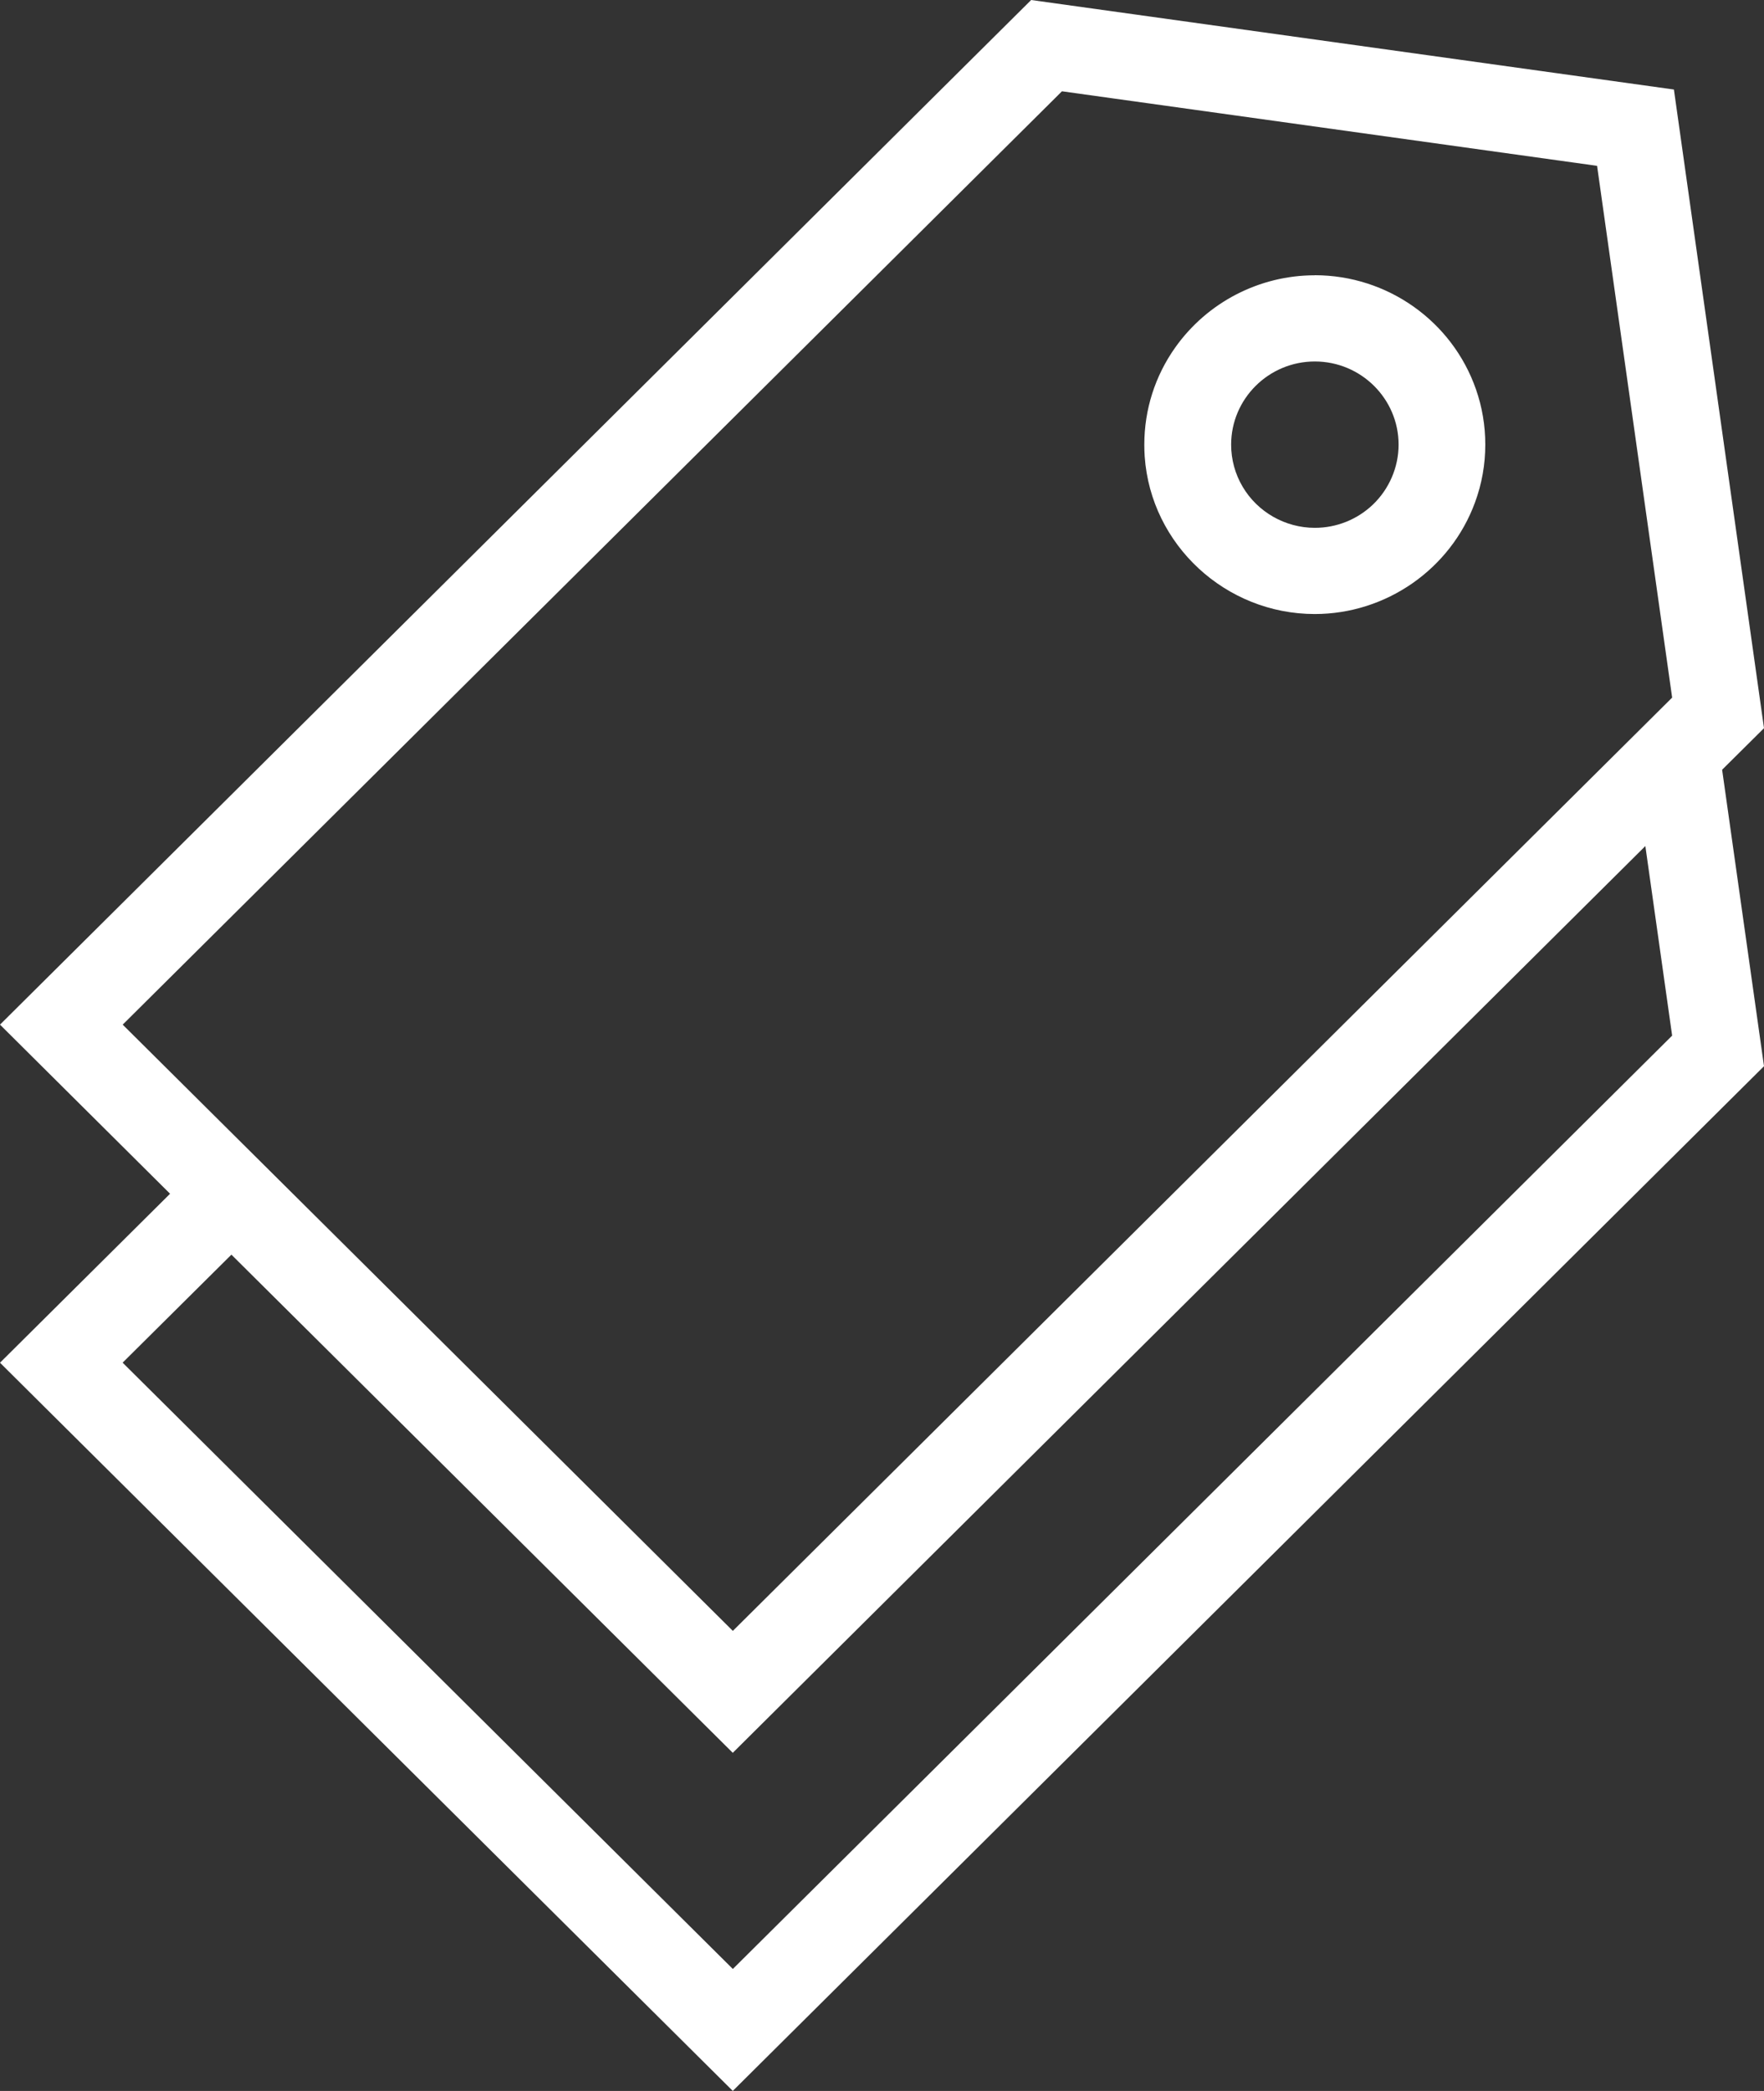
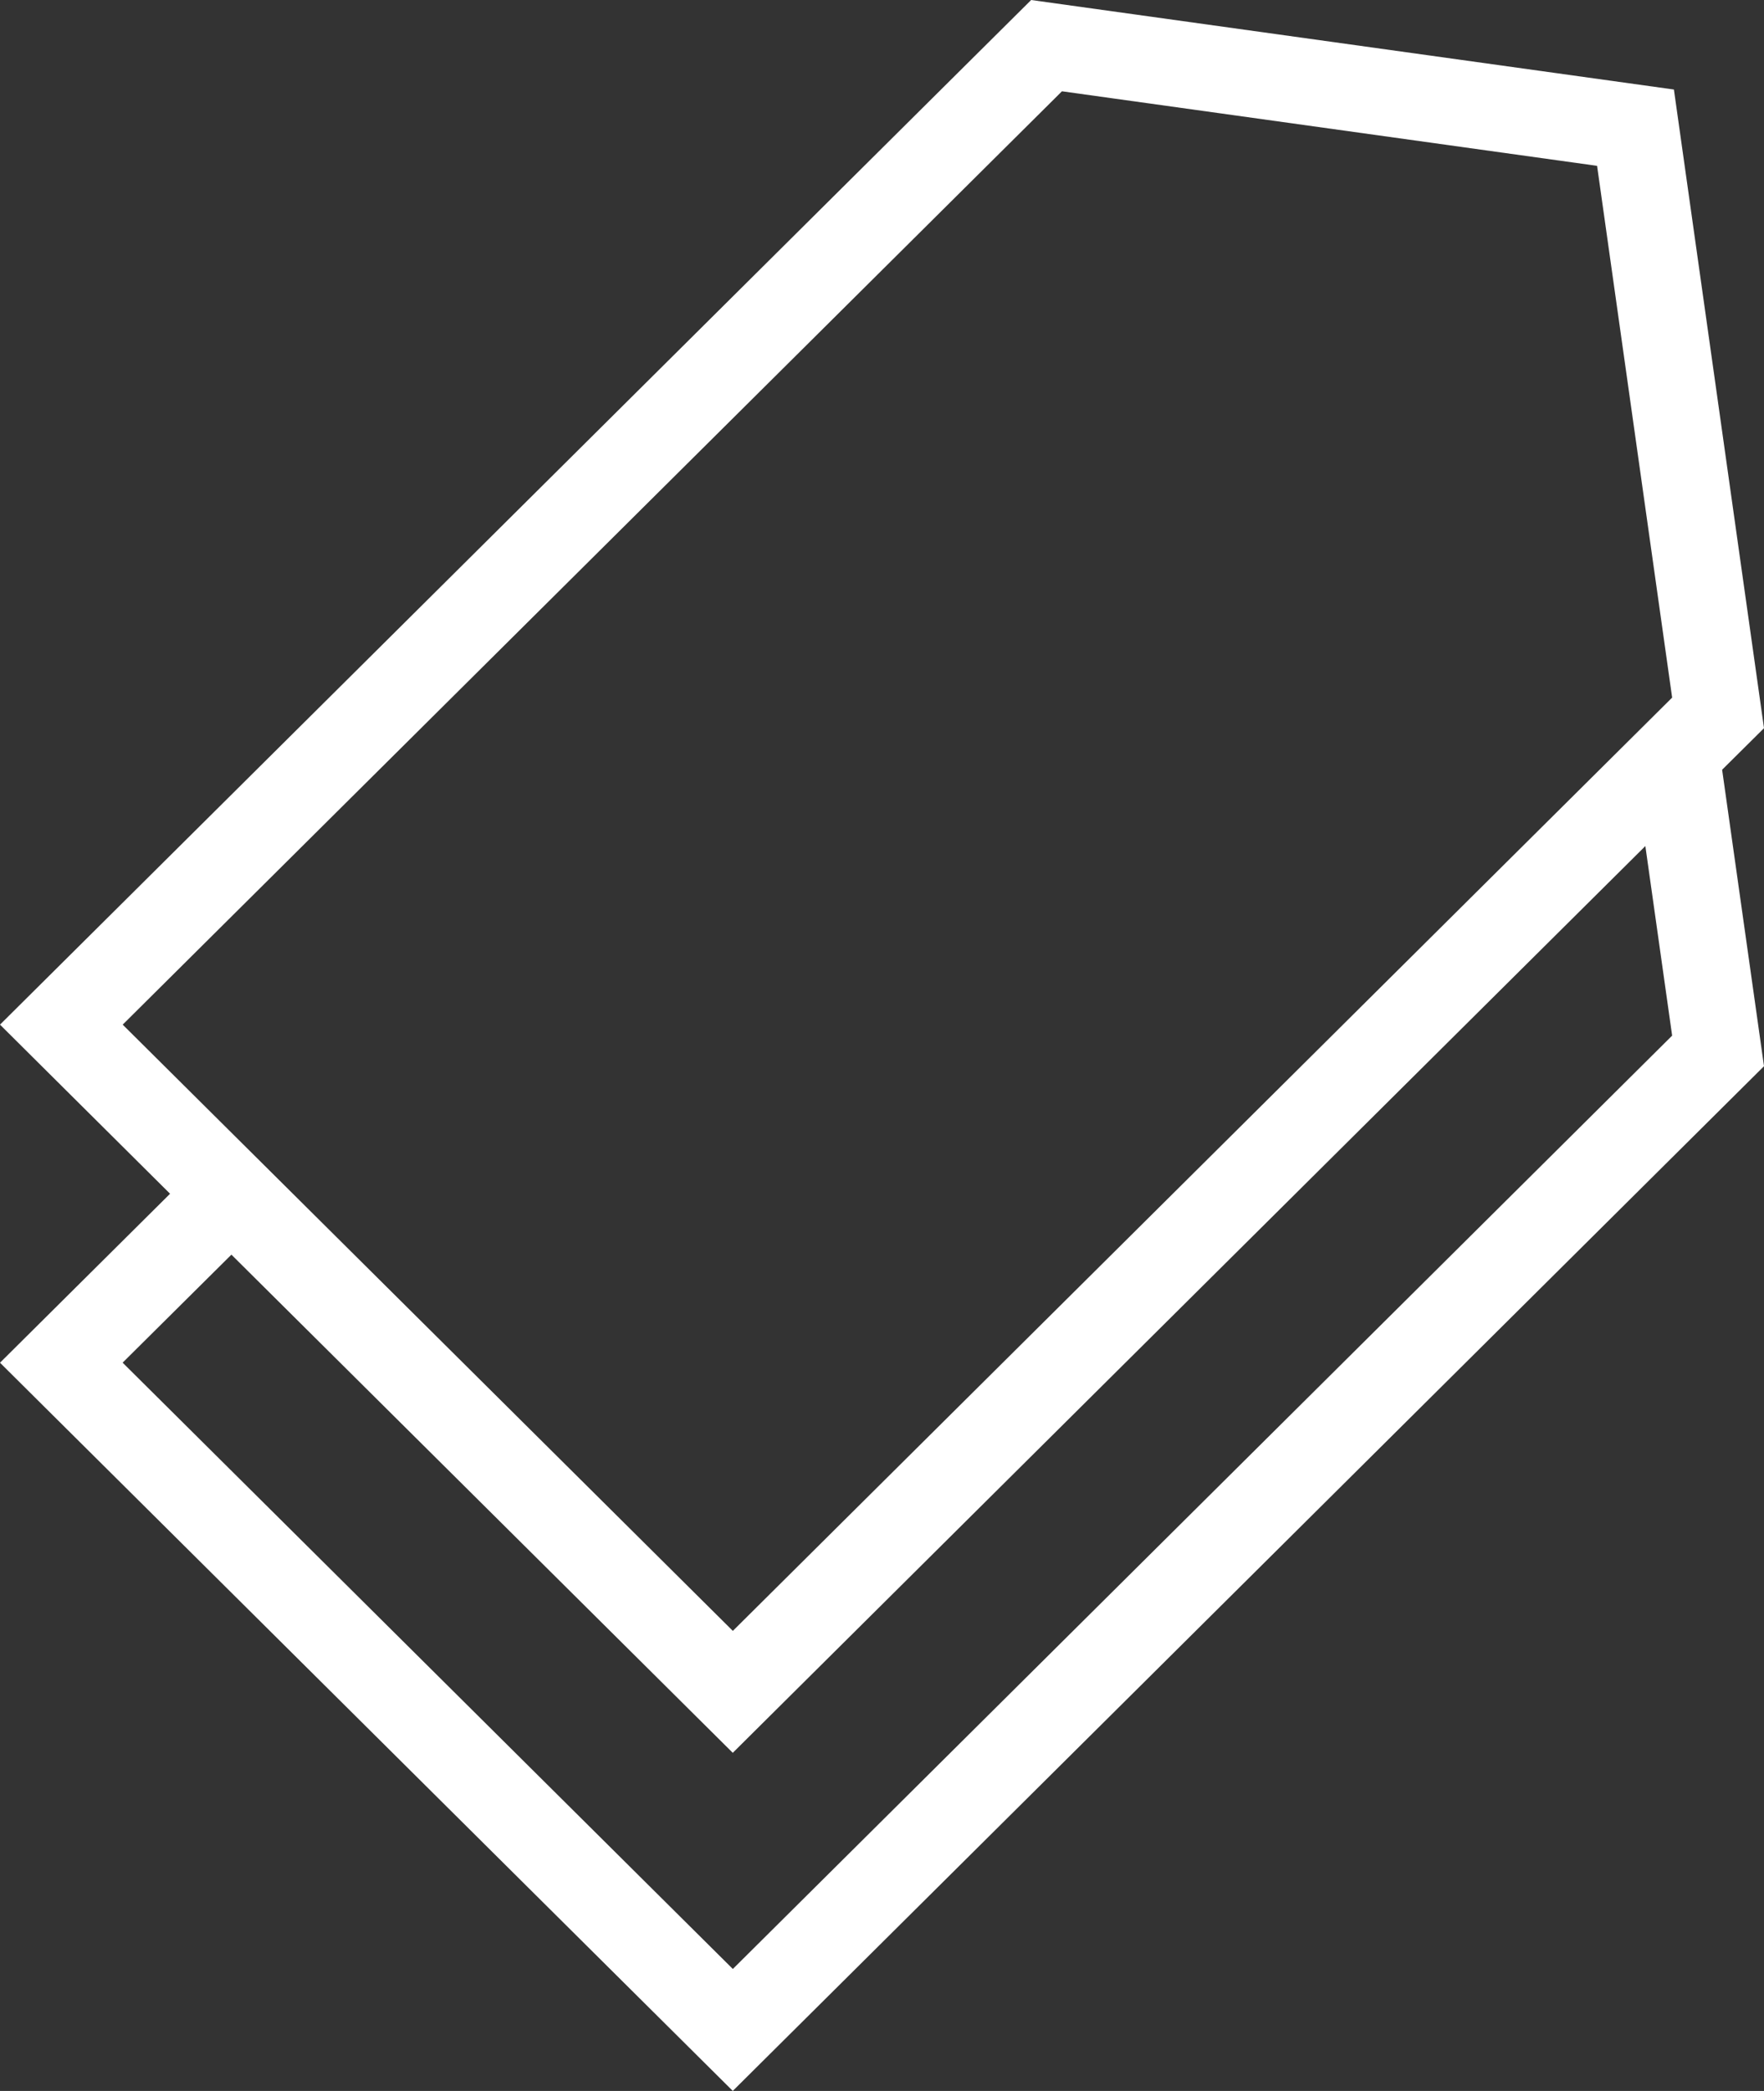
<svg xmlns="http://www.w3.org/2000/svg" id="Ebene_1" data-name="Ebene 1" width="27" height="32" viewBox="0 0 27 32">
  <rect x="0" y="0" width="27" height="32" fill="#333333" stroke="none" />
  <path d="M0,20.855l2.603-2.586-2.603-2.588L15.783,0l9.838,1.37,1.379,9.774-.641.636.641,4.537-15.784,15.682L0,20.855ZM24.445,2.538l-8.191-1.141-.106.106L1.878,15.681l9.339,9.278,14.377-14.283-1.149-8.139h0ZM25.183,12.949l-13.967,13.876-7.674-7.624-1.665,1.653,9.34,9.279,14.377-14.284-.41-2.901h-0Z" fill="#fff" />
-   <path d="M20.125,4.212c1.11,0,2.102.702,2.466,1.745.095.271.143.556.143.847,0,.305-.053.603-.158.887-.375,1.02-1.36,1.706-2.452,1.706-1.364,0-2.508-1.058-2.603-2.409-.004-.06-.006-.121-.006-.183,0-.536.164-1.051.474-1.488.49-.691,1.288-1.104,2.135-1.104h0ZM19.02,7.449c.229.388.652.629,1.105.629.331,0,.646-.126.886-.353.252-.24.396-.575.396-.92,0-.702-.575-1.273-1.282-1.273-.707,0-1.281.571-1.281,1.273,0,.228.061.45.176.644Z" fill="#fff" />
</svg>